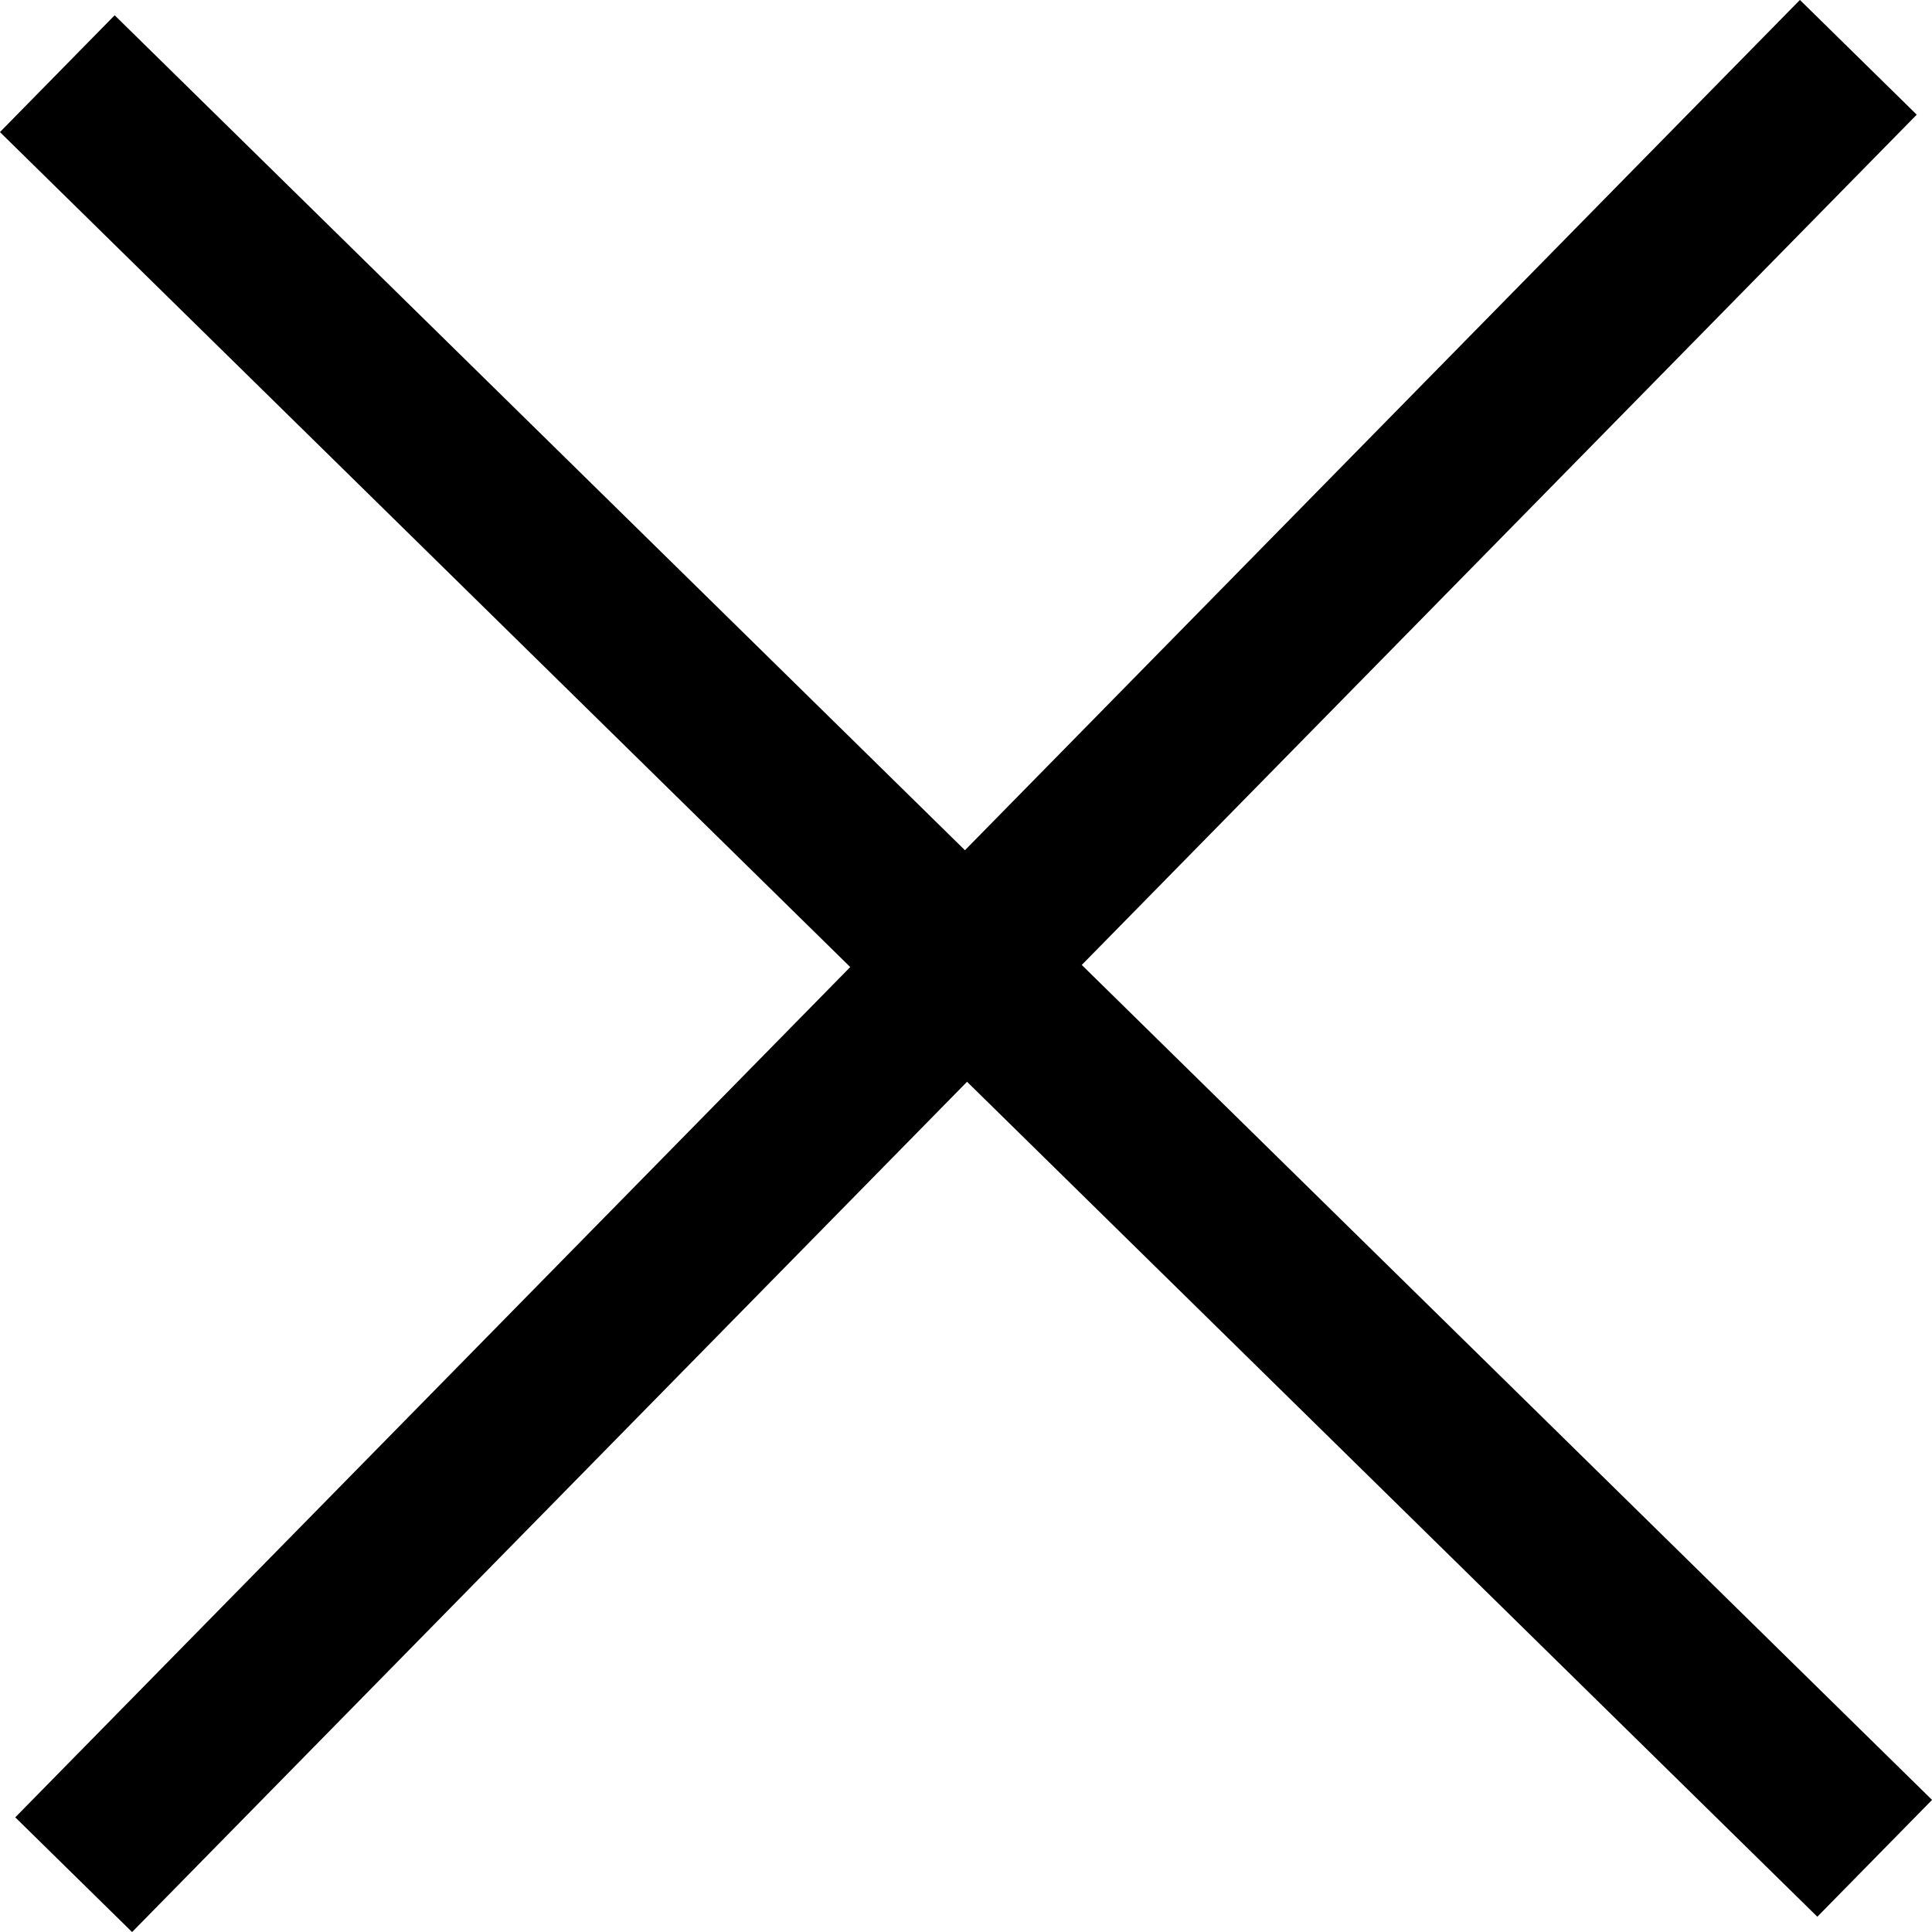
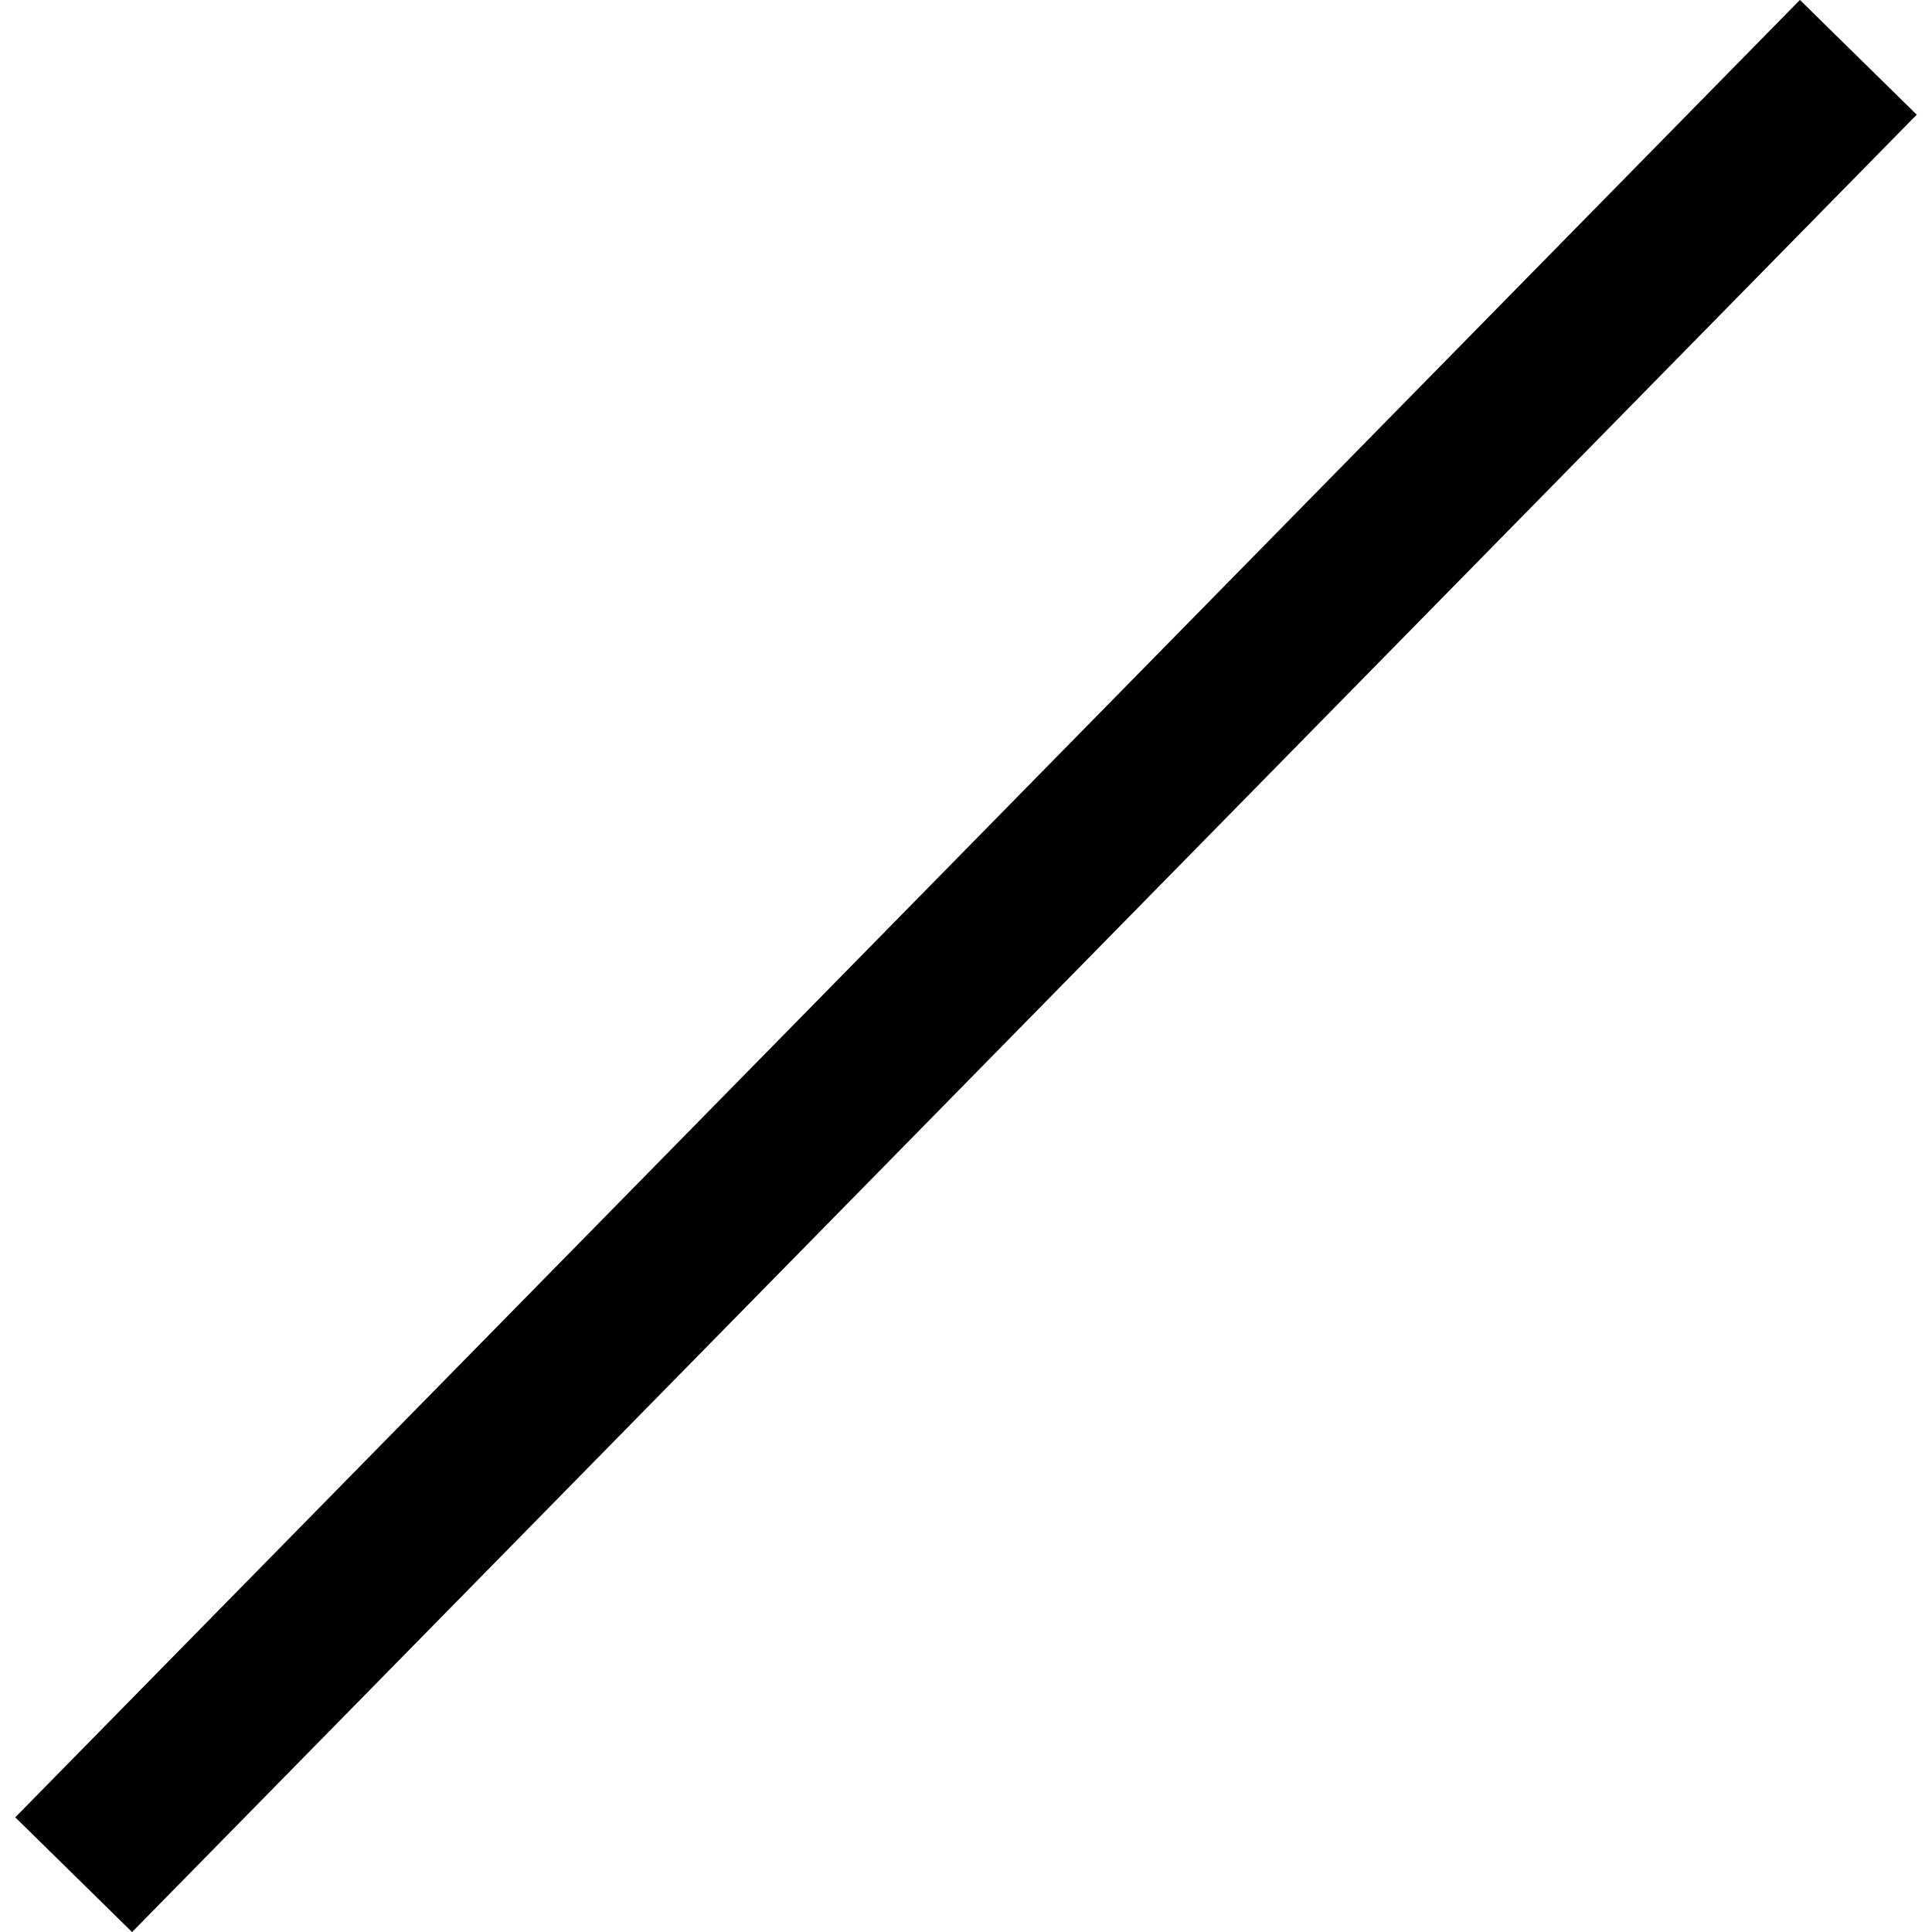
<svg xmlns="http://www.w3.org/2000/svg" version="1.1" x="0px" y="0px" width="23.6px" height="23.6px" viewBox="0 0 23.6 23.6" style="enable-background:new 0 0 23.6 23.6;" xml:space="preserve">
  <style type="text/css">
	.st0{fill:none;stroke:#000000;stroke-width:2;stroke-miterlimit:10;}
</style>
  <defs>
</defs>
-   <line class="st0" x1="0.7" y1="0.9" x2="22.9" y2="22.7" />
  <line class="st0" x1="0.9" y1="22.9" x2="22.7" y2="0.7" />
</svg>